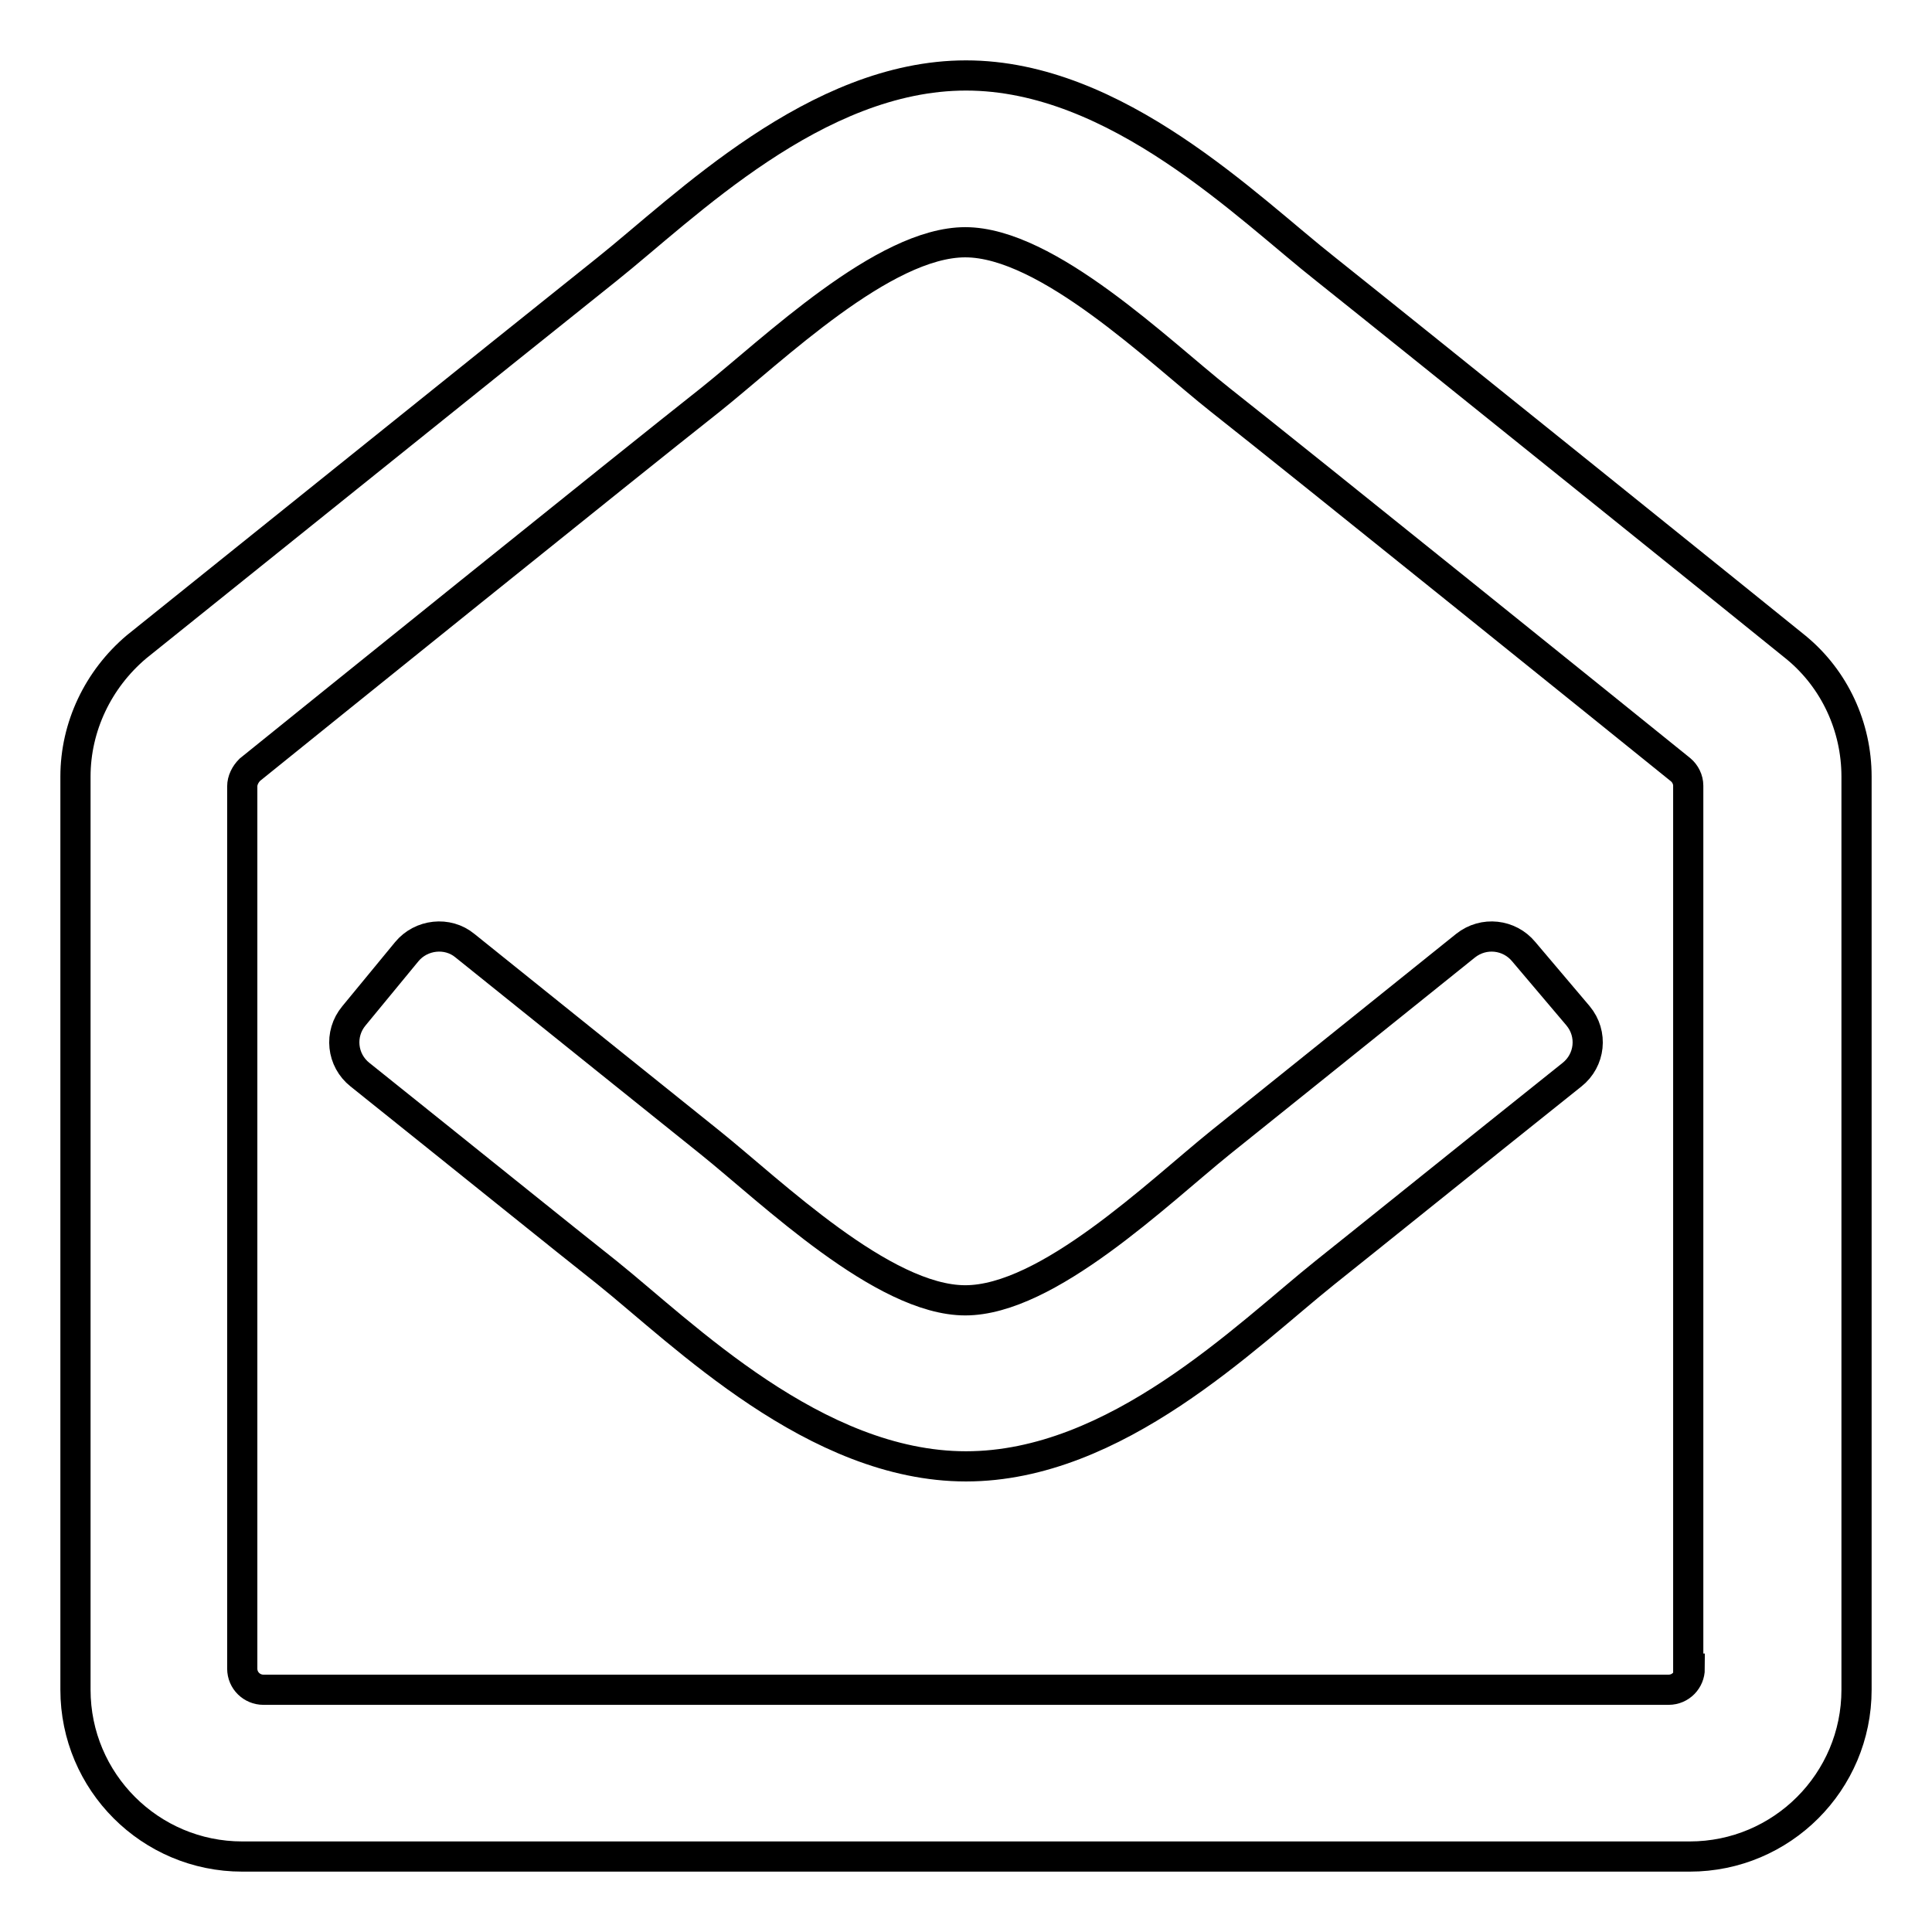
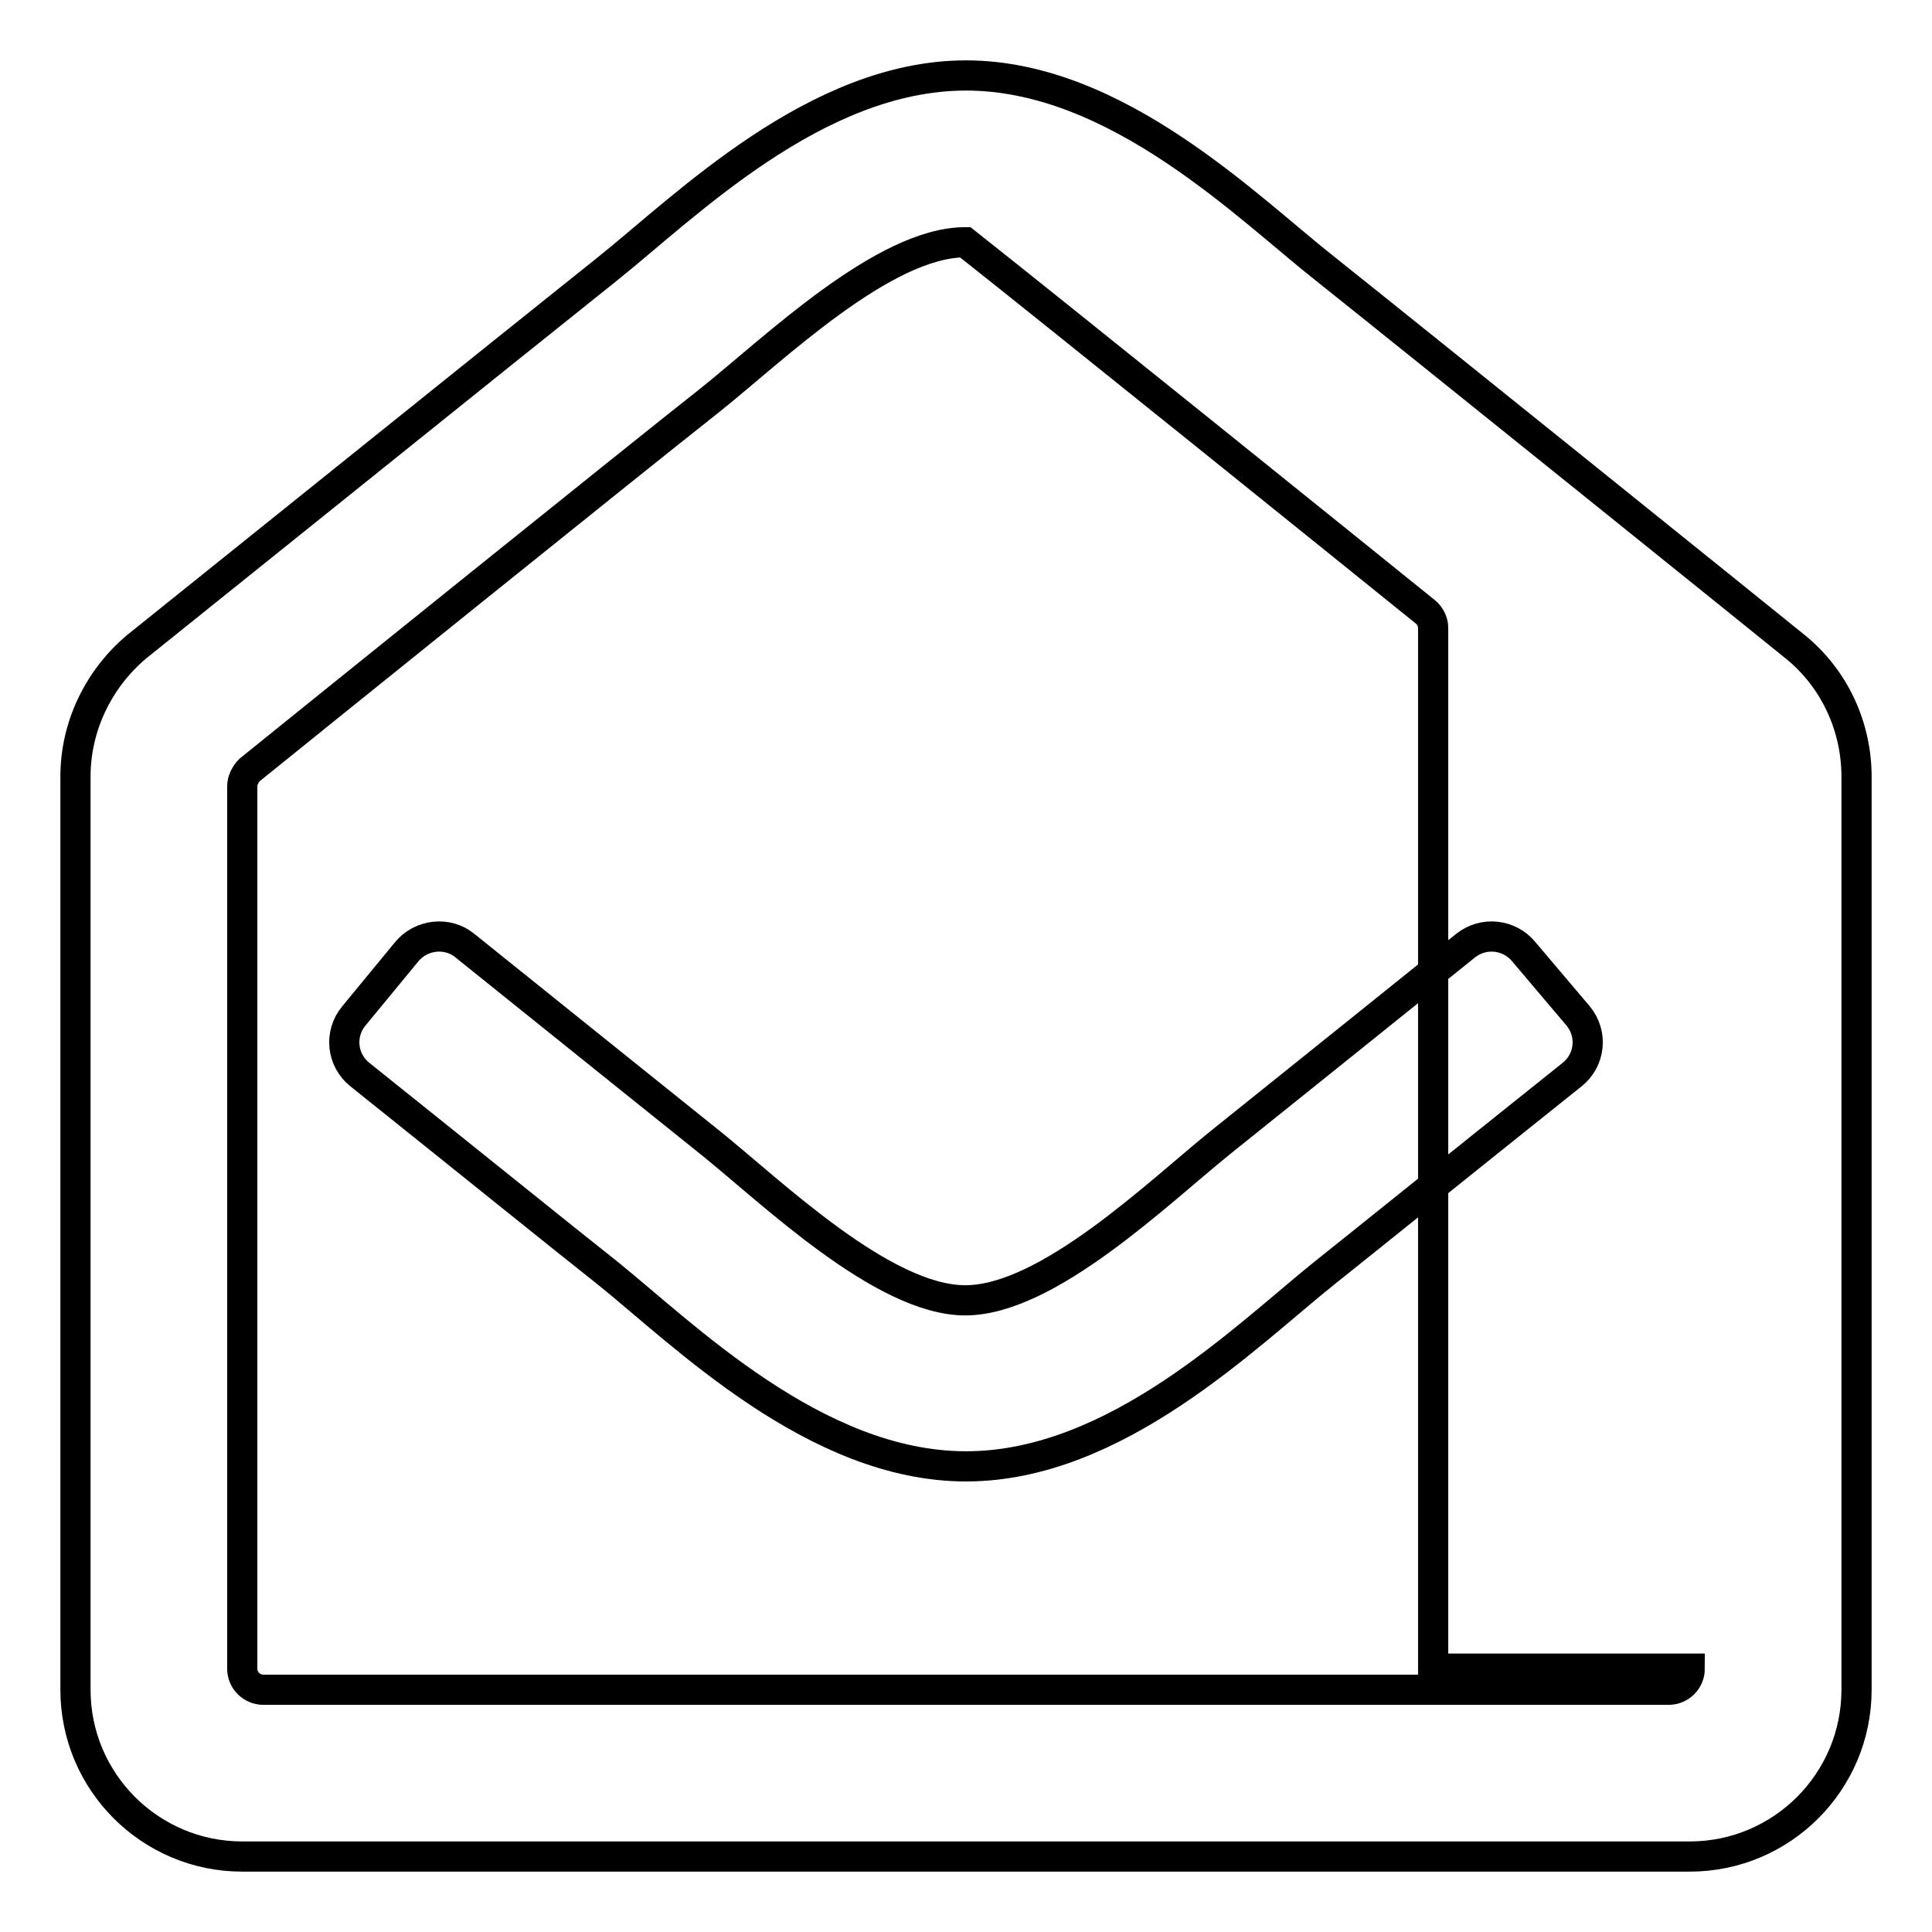
<svg xmlns="http://www.w3.org/2000/svg" version="1.1" x="0px" y="0px" viewBox="0 0 256 256" enable-background="new 0 0 256 256" xml:space="preserve">
  <g>
-     <path stroke-width="4" fill-opacity="0" stroke="#000000" d="M238,85.8c-2.2-1.8-51.5-41.5-62.3-50.1C165.4,27.6,148,10,128,10c-19.9,0-37.2,17.4-47.6,25.7 c-11.3,9-60.4,48.5-62.3,50C13,90,10,96.3,10,102.9v121c0,12.2,9.9,22.1,22.1,22.1h191.8c12.2,0,22.1-9.9,22.1-22.1v-121 C246,96.3,243.1,90,238,85.8z M223.9,221.1c0,1.5-1.2,2.8-2.8,2.8H34.9c-1.5,0-2.8-1.2-2.8-2.8V104.2c0-0.8,0.4-1.6,1-2.2 c7.3-5.9,50.1-40.4,61-49c8.4-6.7,23-20.9,33.8-20.9c10.9,0,25.7,14.5,33.8,20.9c10.9,8.6,53.7,43.1,61,49c0.6,0.5,1,1.3,1,2.1 V221.1z M209.1,134.6c2,2.4,1.6,5.9-0.8,7.8c-13.4,10.7-27.3,21.9-32.7,26.2c-10.5,8.4-27.7,25.7-47.6,25.7 c-20,0-37.5-17.6-47.6-25.7c-5.2-4.1-19.2-15.4-32.7-26.2c-2.4-1.9-2.8-5.4-0.8-7.8l7-8.5c1.9-2.3,5.4-2.7,7.7-0.8 c13.2,10.6,27,21.7,32.5,26.1c8.1,6.5,22.9,20.9,33.8,20.9c10.9,0,25.5-14.2,33.8-20.9c5.5-4.4,19.3-15.5,32.5-26.1 c2.4-1.9,5.8-1.5,7.7,0.8L209.1,134.6L209.1,134.6z" />
+     <path stroke-width="4" fill-opacity="0" stroke="#000000" d="M238,85.8c-2.2-1.8-51.5-41.5-62.3-50.1C165.4,27.6,148,10,128,10c-19.9,0-37.2,17.4-47.6,25.7 c-11.3,9-60.4,48.5-62.3,50C13,90,10,96.3,10,102.9v121c0,12.2,9.9,22.1,22.1,22.1h191.8c12.2,0,22.1-9.9,22.1-22.1v-121 C246,96.3,243.1,90,238,85.8z M223.9,221.1c0,1.5-1.2,2.8-2.8,2.8H34.9c-1.5,0-2.8-1.2-2.8-2.8V104.2c0-0.8,0.4-1.6,1-2.2 c7.3-5.9,50.1-40.4,61-49c8.4-6.7,23-20.9,33.8-20.9c10.9,8.6,53.7,43.1,61,49c0.6,0.5,1,1.3,1,2.1 V221.1z M209.1,134.6c2,2.4,1.6,5.9-0.8,7.8c-13.4,10.7-27.3,21.9-32.7,26.2c-10.5,8.4-27.7,25.7-47.6,25.7 c-20,0-37.5-17.6-47.6-25.7c-5.2-4.1-19.2-15.4-32.7-26.2c-2.4-1.9-2.8-5.4-0.8-7.8l7-8.5c1.9-2.3,5.4-2.7,7.7-0.8 c13.2,10.6,27,21.7,32.5,26.1c8.1,6.5,22.9,20.9,33.8,20.9c10.9,0,25.5-14.2,33.8-20.9c5.5-4.4,19.3-15.5,32.5-26.1 c2.4-1.9,5.8-1.5,7.7,0.8L209.1,134.6L209.1,134.6z" />
  </g>
</svg>